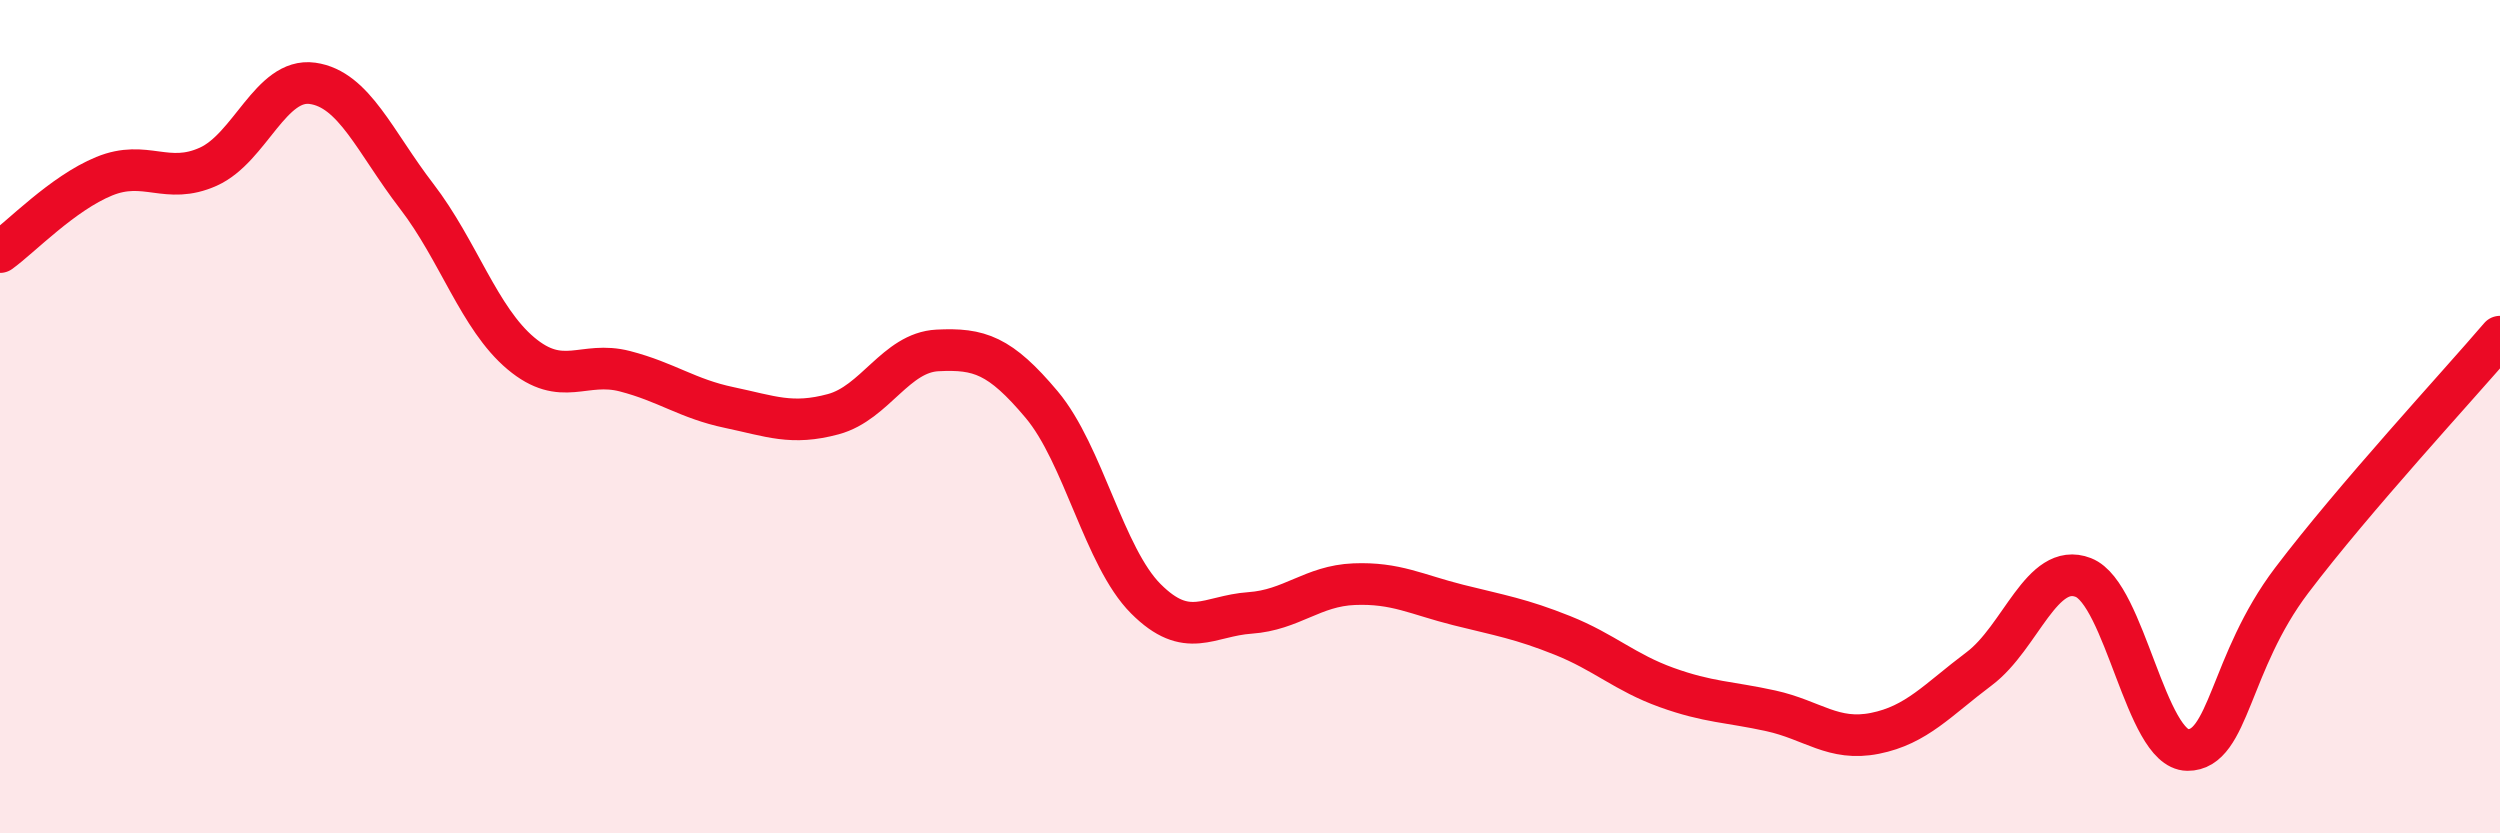
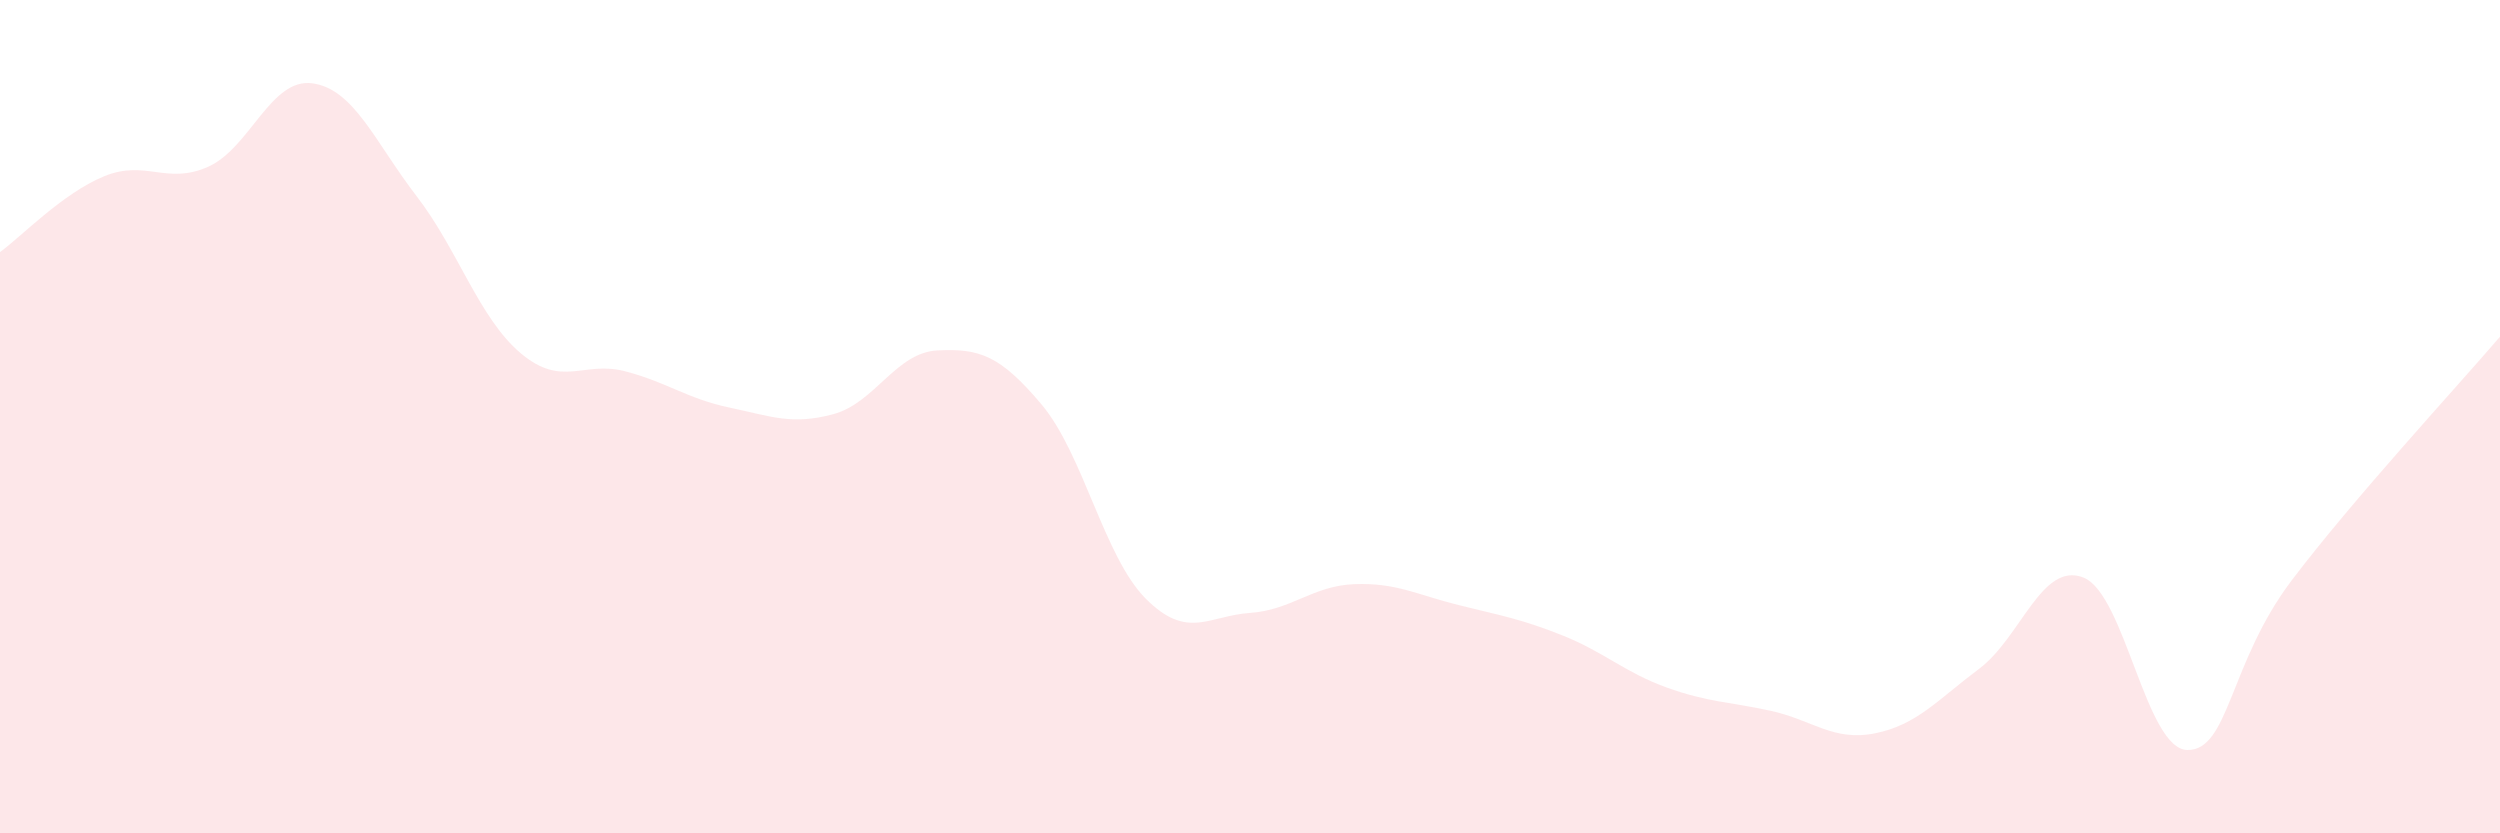
<svg xmlns="http://www.w3.org/2000/svg" width="60" height="20" viewBox="0 0 60 20">
  <path d="M 0,6.05 C 0.5,5.69 1.5,4.64 2.5,4.23 C 3.5,3.82 4,4.45 5,4 C 6,3.55 6.5,1.86 7.5,2 C 8.5,2.14 9,3.41 10,4.71 C 11,6.01 11.5,7.64 12.5,8.48 C 13.5,9.32 14,8.65 15,8.91 C 16,9.17 16.5,9.57 17.5,9.78 C 18.5,9.99 19,10.21 20,9.94 C 21,9.67 21.5,8.46 22.5,8.41 C 23.5,8.36 24,8.52 25,9.71 C 26,10.9 26.5,13.37 27.5,14.37 C 28.5,15.37 29,14.78 30,14.71 C 31,14.64 31.5,14.06 32.5,14.02 C 33.5,13.98 34,14.27 35,14.52 C 36,14.77 36.5,14.85 37.5,15.25 C 38.5,15.65 39,16.14 40,16.5 C 41,16.86 41.5,16.84 42.5,17.06 C 43.5,17.28 44,17.8 45,17.6 C 46,17.4 46.5,16.8 47.5,16.05 C 48.5,15.3 49,13.47 50,13.86 C 51,14.25 51.5,17.99 52.5,18 C 53.5,18.01 53.5,15.91 55,13.93 C 56.5,11.95 59,9.25 60,8.08L60 20L0 20Z" fill="#EB0A25" opacity="0.1" stroke-linecap="round" stroke-linejoin="round" />
-   <path d="M 0,6.05 C 0.5,5.69 1.5,4.64 2.5,4.23 C 3.5,3.82 4,4.45 5,4 C 6,3.55 6.5,1.86 7.5,2 C 8.5,2.14 9,3.41 10,4.71 C 11,6.01 11.5,7.64 12.5,8.48 C 13.5,9.32 14,8.65 15,8.91 C 16,9.17 16.5,9.57 17.5,9.78 C 18.5,9.99 19,10.21 20,9.94 C 21,9.67 21.5,8.46 22.5,8.41 C 23.5,8.36 24,8.52 25,9.71 C 26,10.9 26.5,13.37 27.5,14.37 C 28.5,15.37 29,14.78 30,14.71 C 31,14.64 31.5,14.06 32.5,14.02 C 33.5,13.98 34,14.27 35,14.52 C 36,14.77 36.5,14.85 37.5,15.25 C 38.5,15.65 39,16.14 40,16.5 C 41,16.86 41.5,16.84 42.5,17.06 C 43.5,17.28 44,17.8 45,17.6 C 46,17.4 46.5,16.8 47.5,16.05 C 48.5,15.3 49,13.47 50,13.86 C 51,14.25 51.5,17.99 52.5,18 C 53.5,18.01 53.5,15.91 55,13.93 C 56.5,11.95 59,9.25 60,8.08" stroke="#EB0A25" stroke-width="1" fill="none" stroke-linecap="round" stroke-linejoin="round" />
</svg>